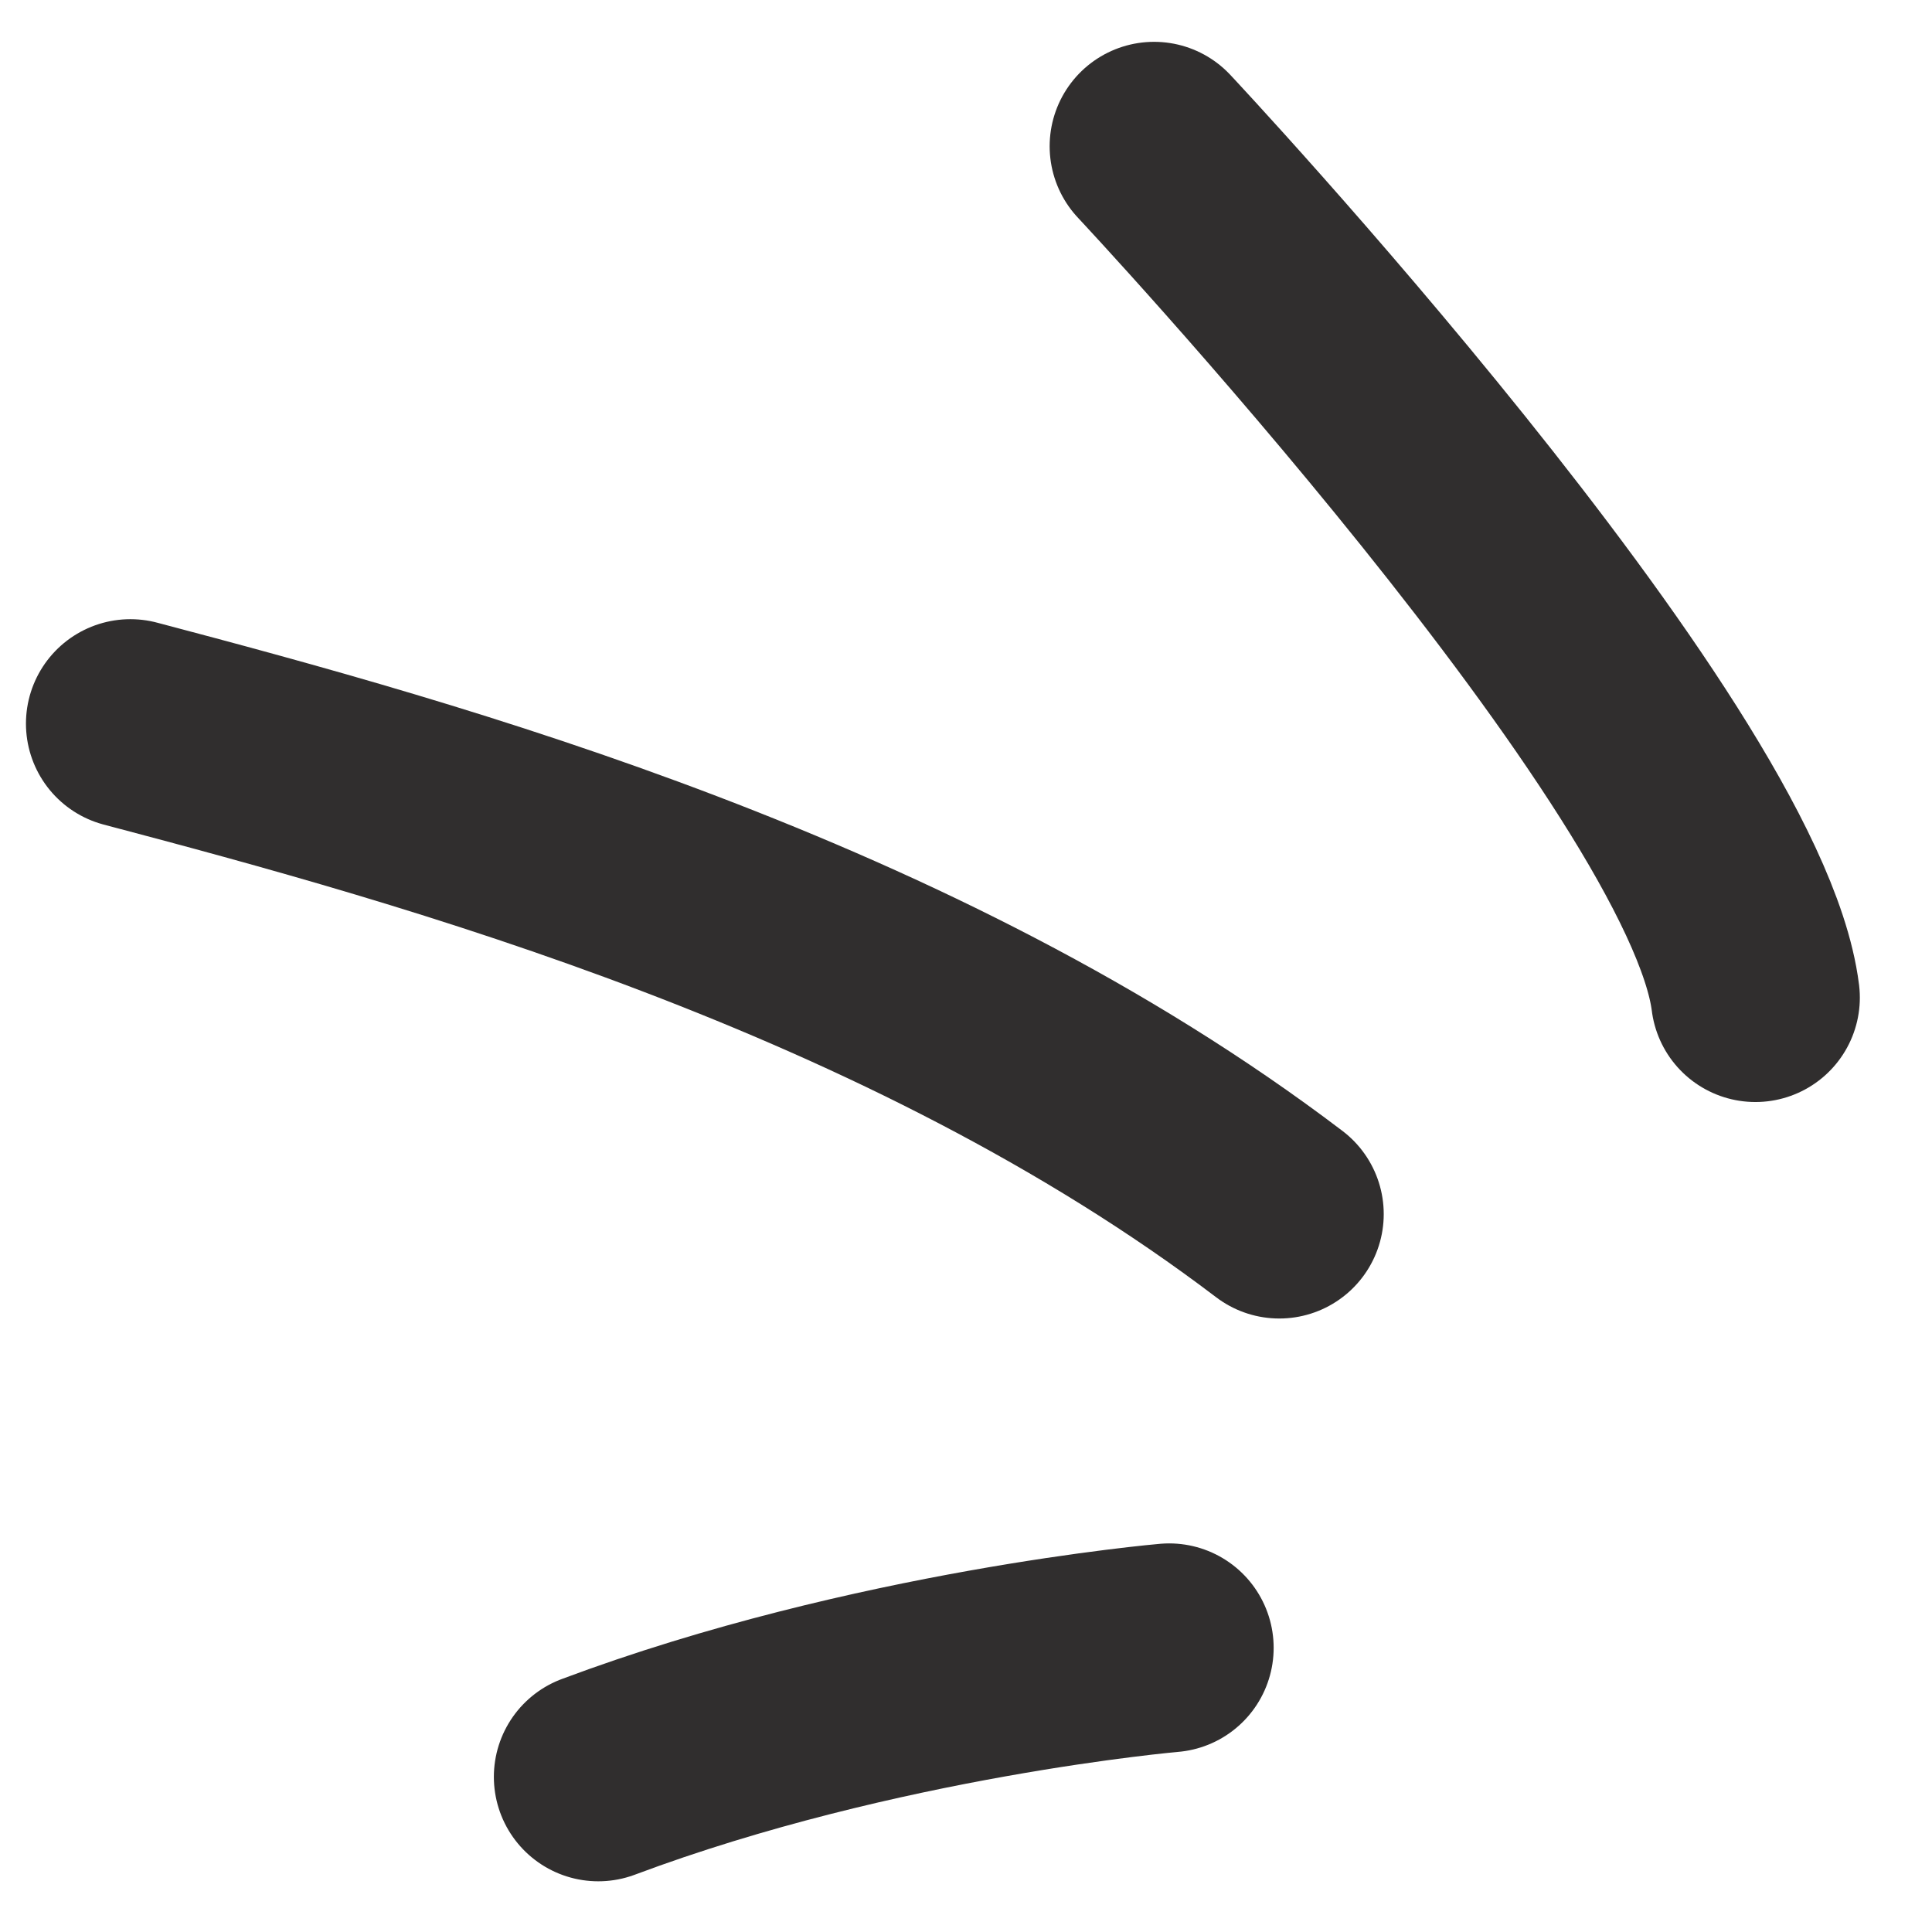
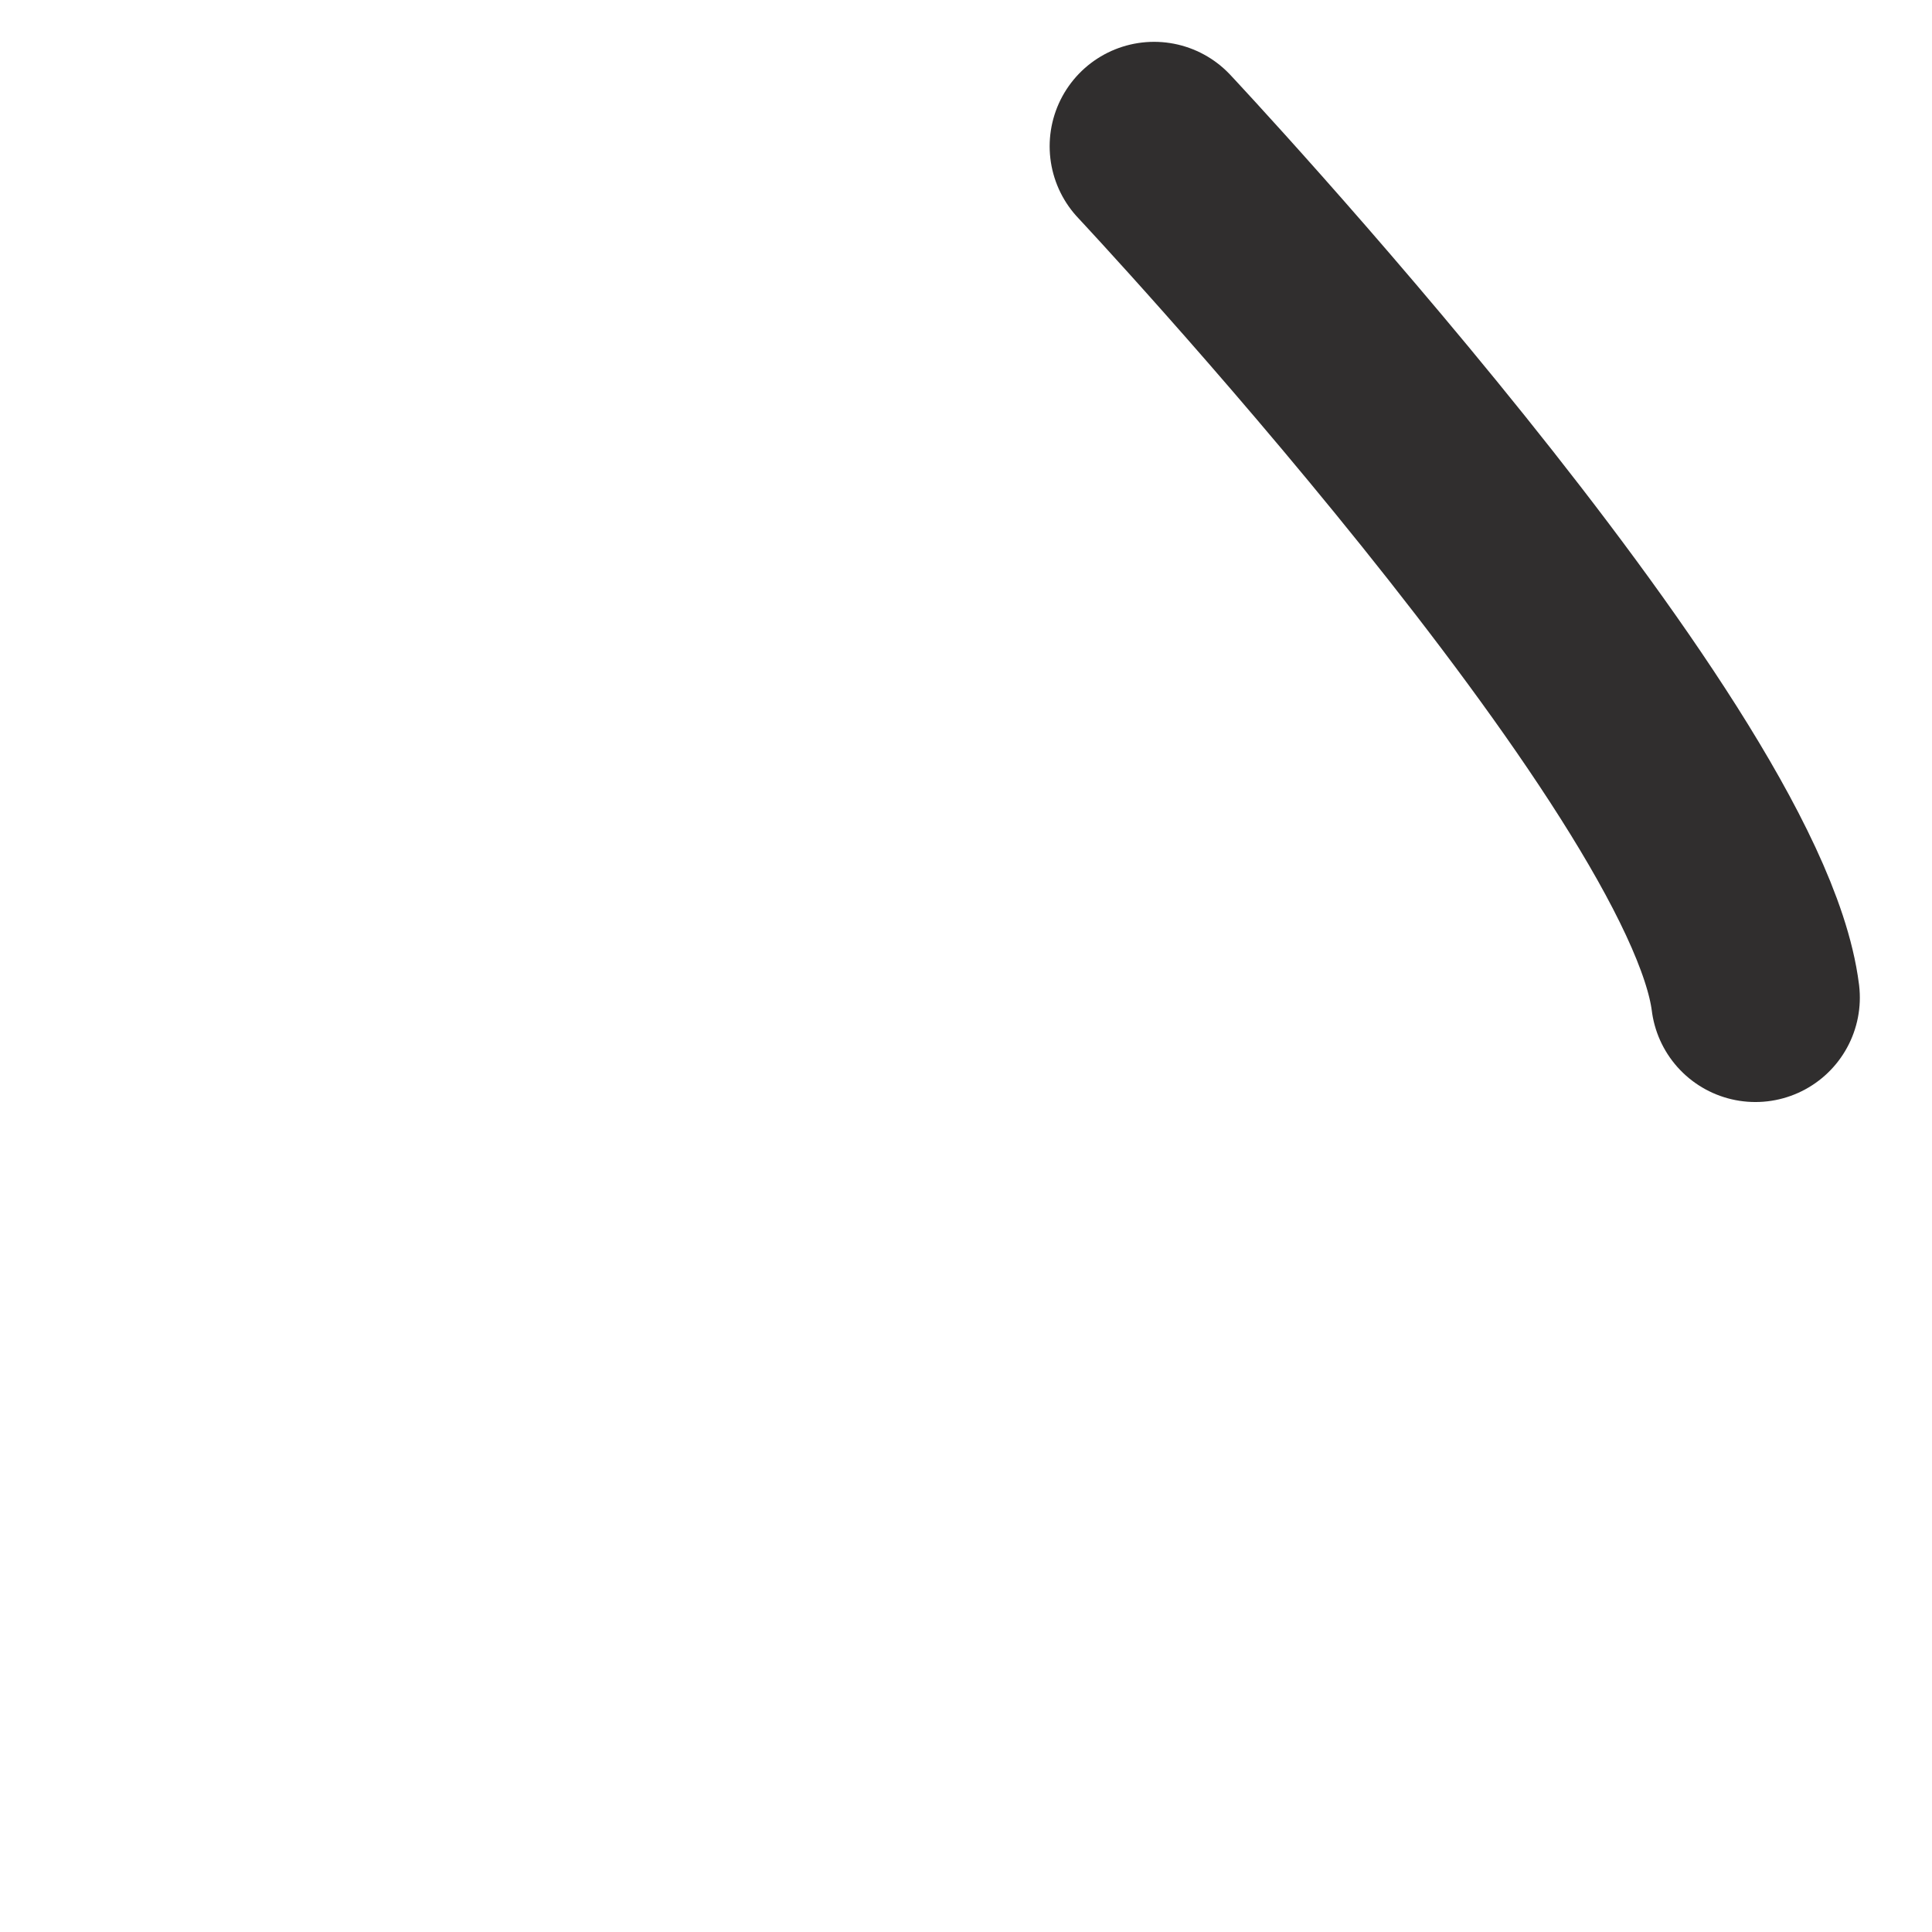
<svg xmlns="http://www.w3.org/2000/svg" width="37" height="37" viewBox="0 0 37 37" fill="none">
-   <path d="M22.392 31.558C22.392 31.558 16.756 32.044 11.458 34.029" stroke="#302E2E" stroke-width="4" stroke-miterlimit="10" stroke-linecap="round" stroke-linejoin="round" />
-   <path d="M24.5 23.251C17.45 17.893 8.263 15.382 2.497 13.858" stroke="#302E2E" stroke-width="4" stroke-miterlimit="10" stroke-linecap="round" stroke-linejoin="round" />
  <path d="M22.102 2.801C22.102 2.801 33.033 14.464 33.618 19.105" stroke="#302E2E" stroke-width="4" stroke-miterlimit="10" stroke-linecap="round" stroke-linejoin="round" />
</svg>